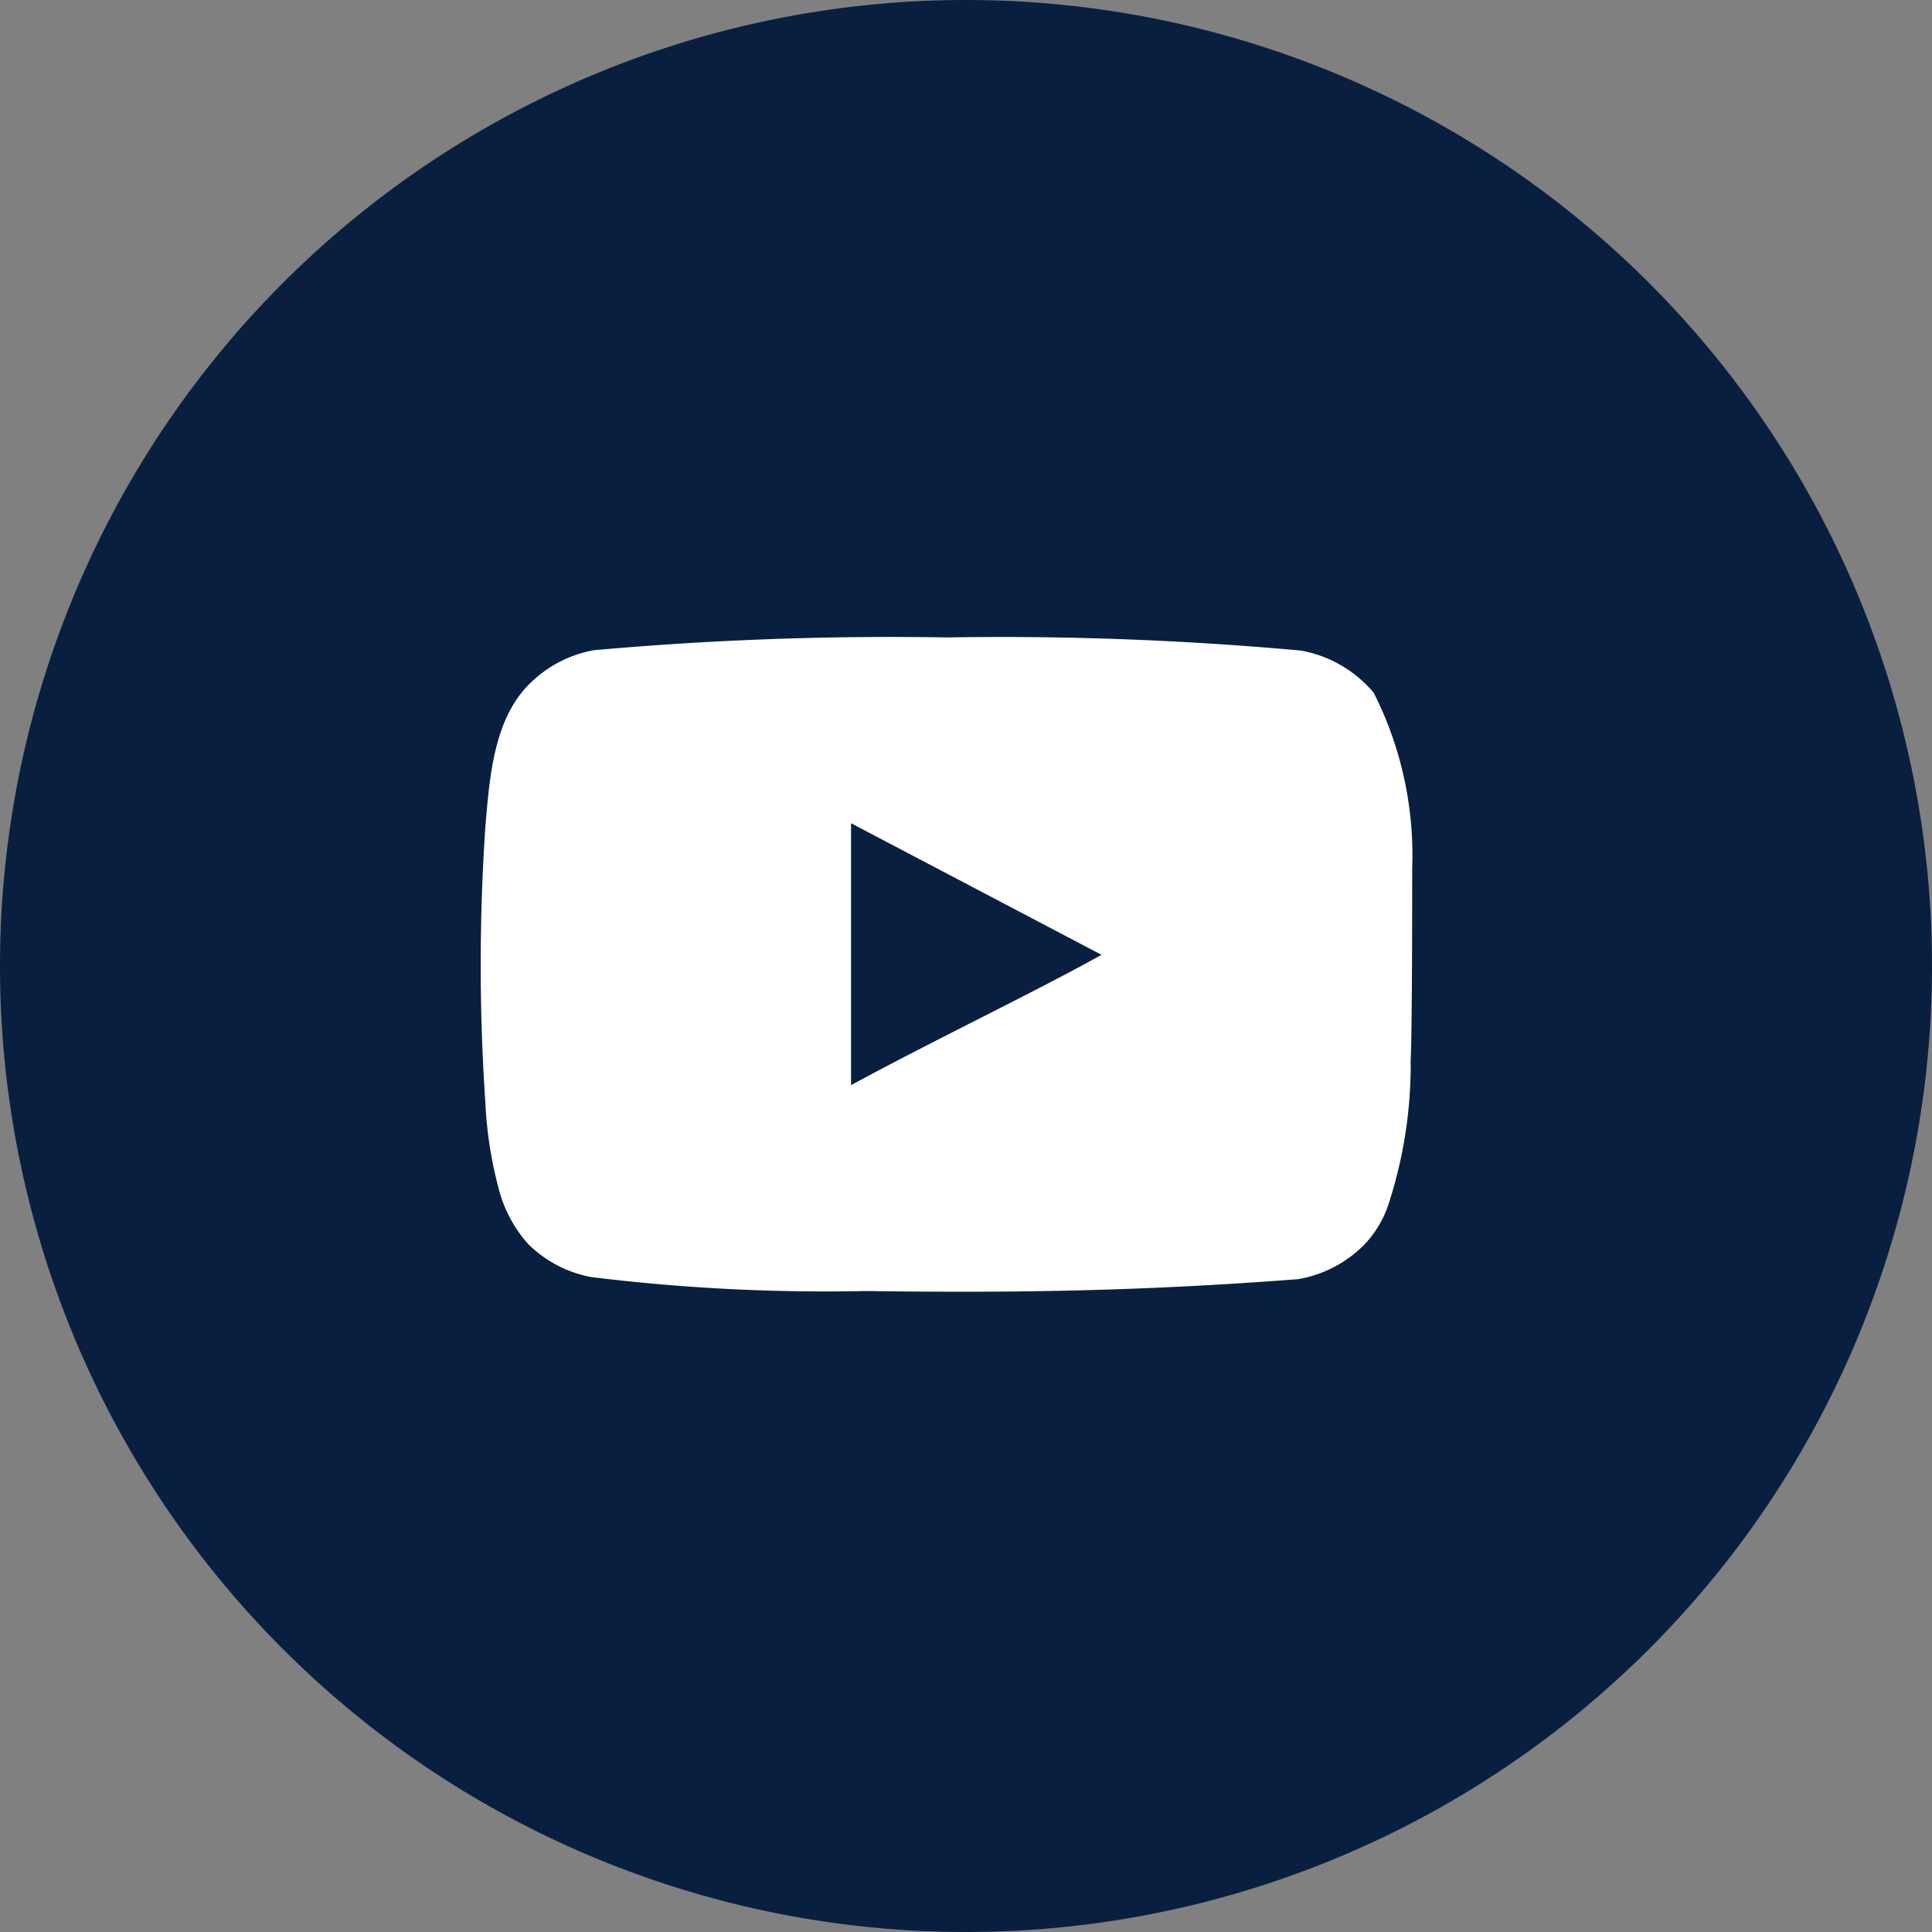
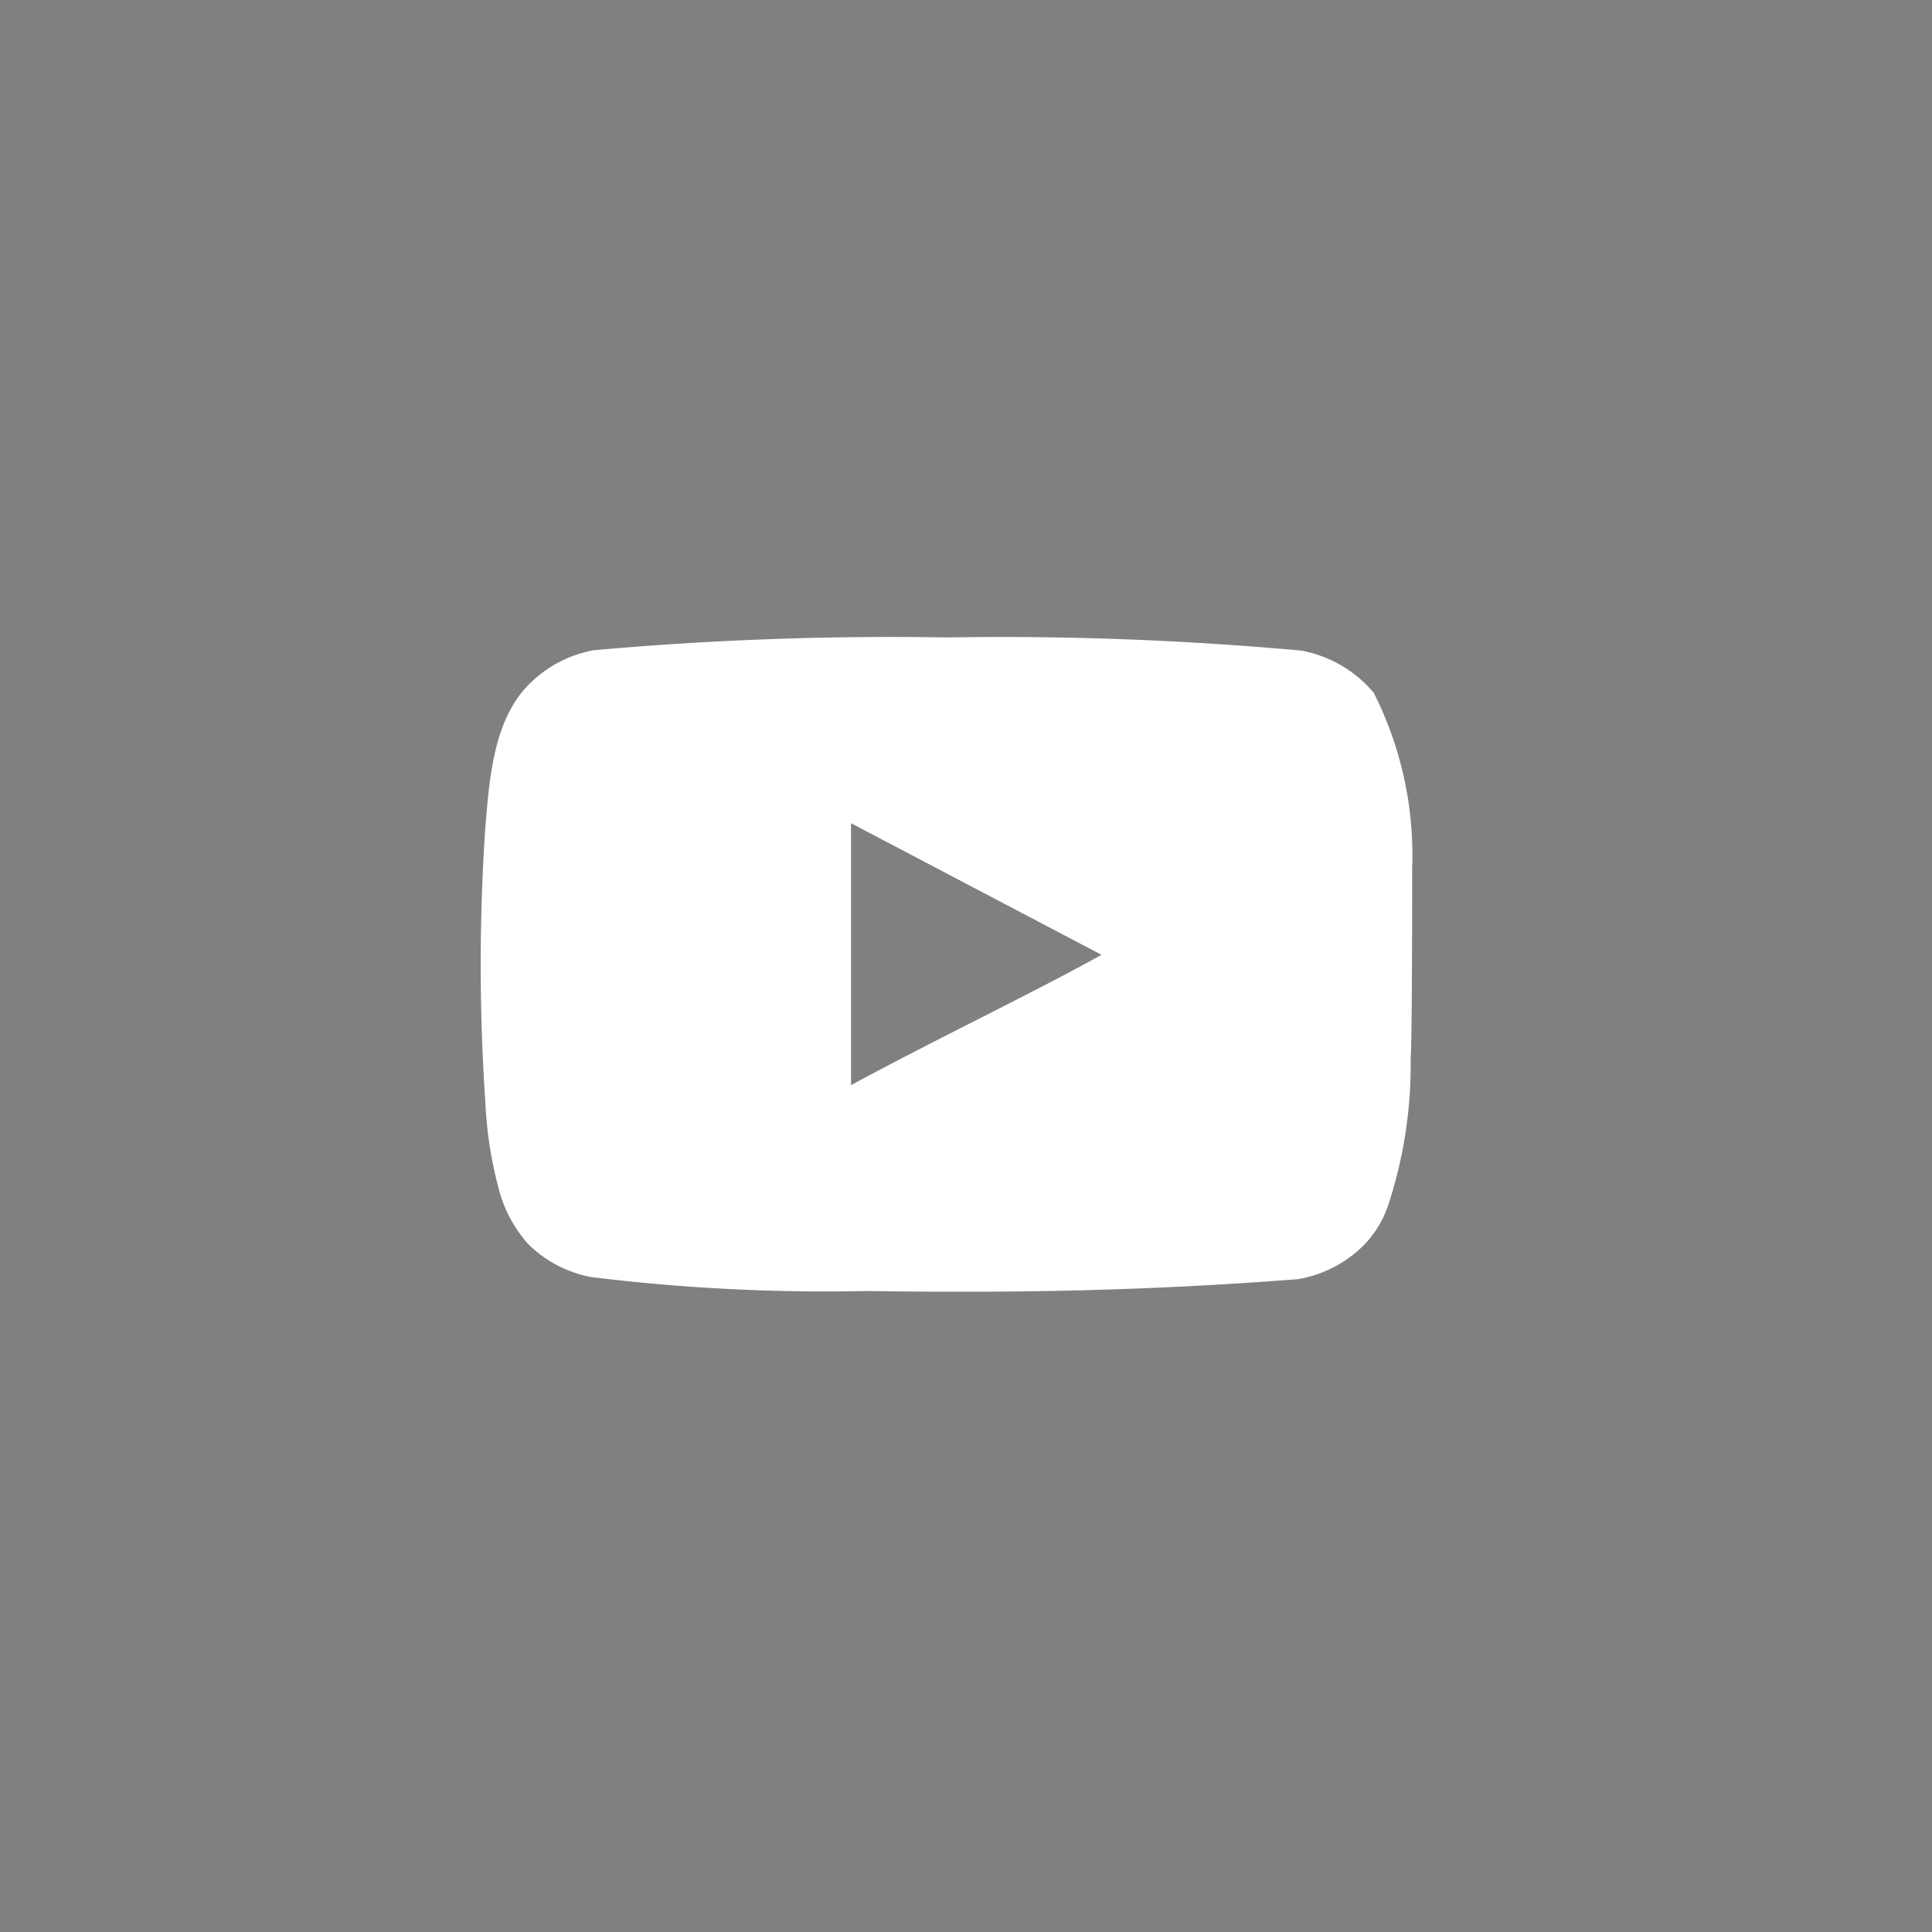
<svg xmlns="http://www.w3.org/2000/svg" width="60.378" height="60.378" viewBox="0 0 60.378 60.378">
  <rect x="0" y="0" width="60.378" height="60.378" fill="#808080" stroke="none" />
-   <path data-name="Path 32" d="M30.189,0A30.189,30.189,0,1,1,0,30.189,30.189,30.189,0,0,1,30.189,0Z" fill="#091f40" />
  <path d="M30.1,11.468a11.242,11.242,0,0,0-1.2-5.462A3.862,3.862,0,0,0,26.62,4.684a103.636,103.636,0,0,0-11.07-.41,103.746,103.746,0,0,0-11.03.4,3.8,3.8,0,0,0-1.931.979c-1.19,1.1-1.323,2.976-1.455,4.563a63.862,63.862,0,0,0,0,8.57,12.63,12.63,0,0,0,.4,2.645,4.153,4.153,0,0,0,.939,1.8,3.782,3.782,0,0,0,1.971,1.032,59.752,59.752,0,0,0,8.6.436c4.629.066,8.689,0,13.49-.37a3.809,3.809,0,0,0,2.023-1.032,3.293,3.293,0,0,0,.807-1.323,13.992,13.992,0,0,0,.688-4.5C30.1,16.732,30.1,12.262,30.1,11.468Zm-17.537,6.8V10.08l7.829,4.113C18.2,15.409,15.3,16.785,12.562,18.266Z" transform="translate(14.033 15.647)" fill="#fff" />
</svg>